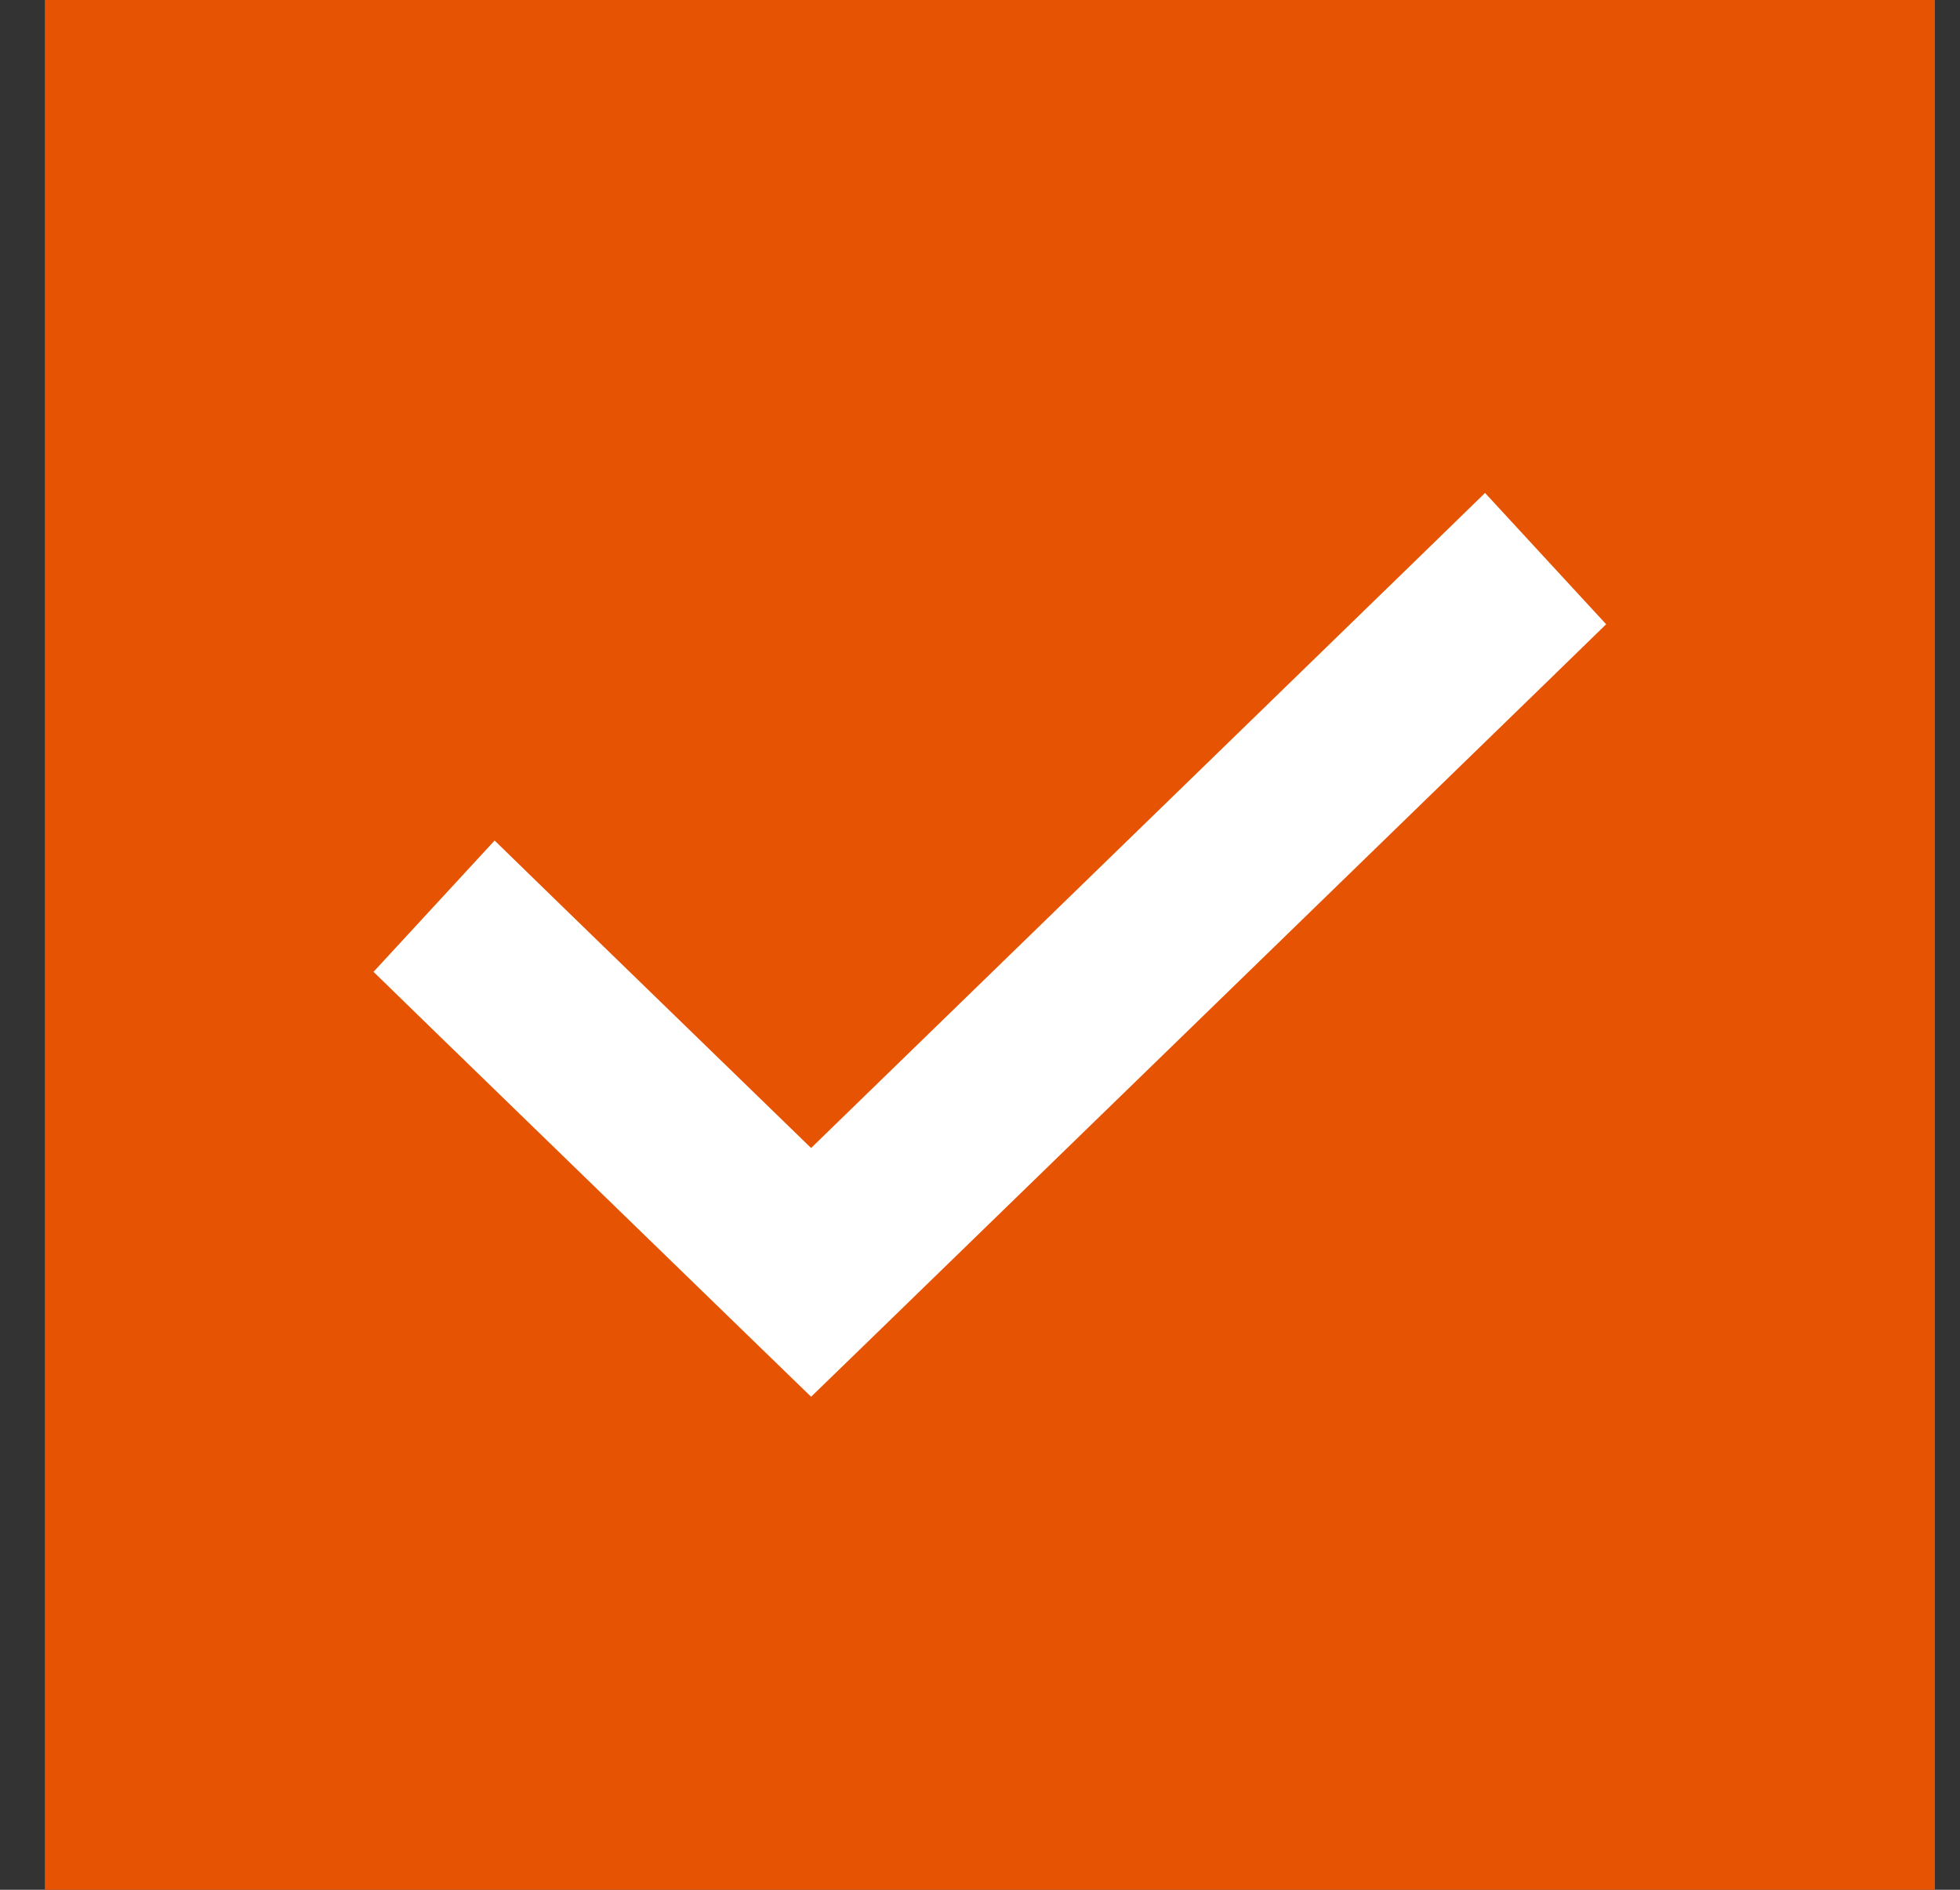
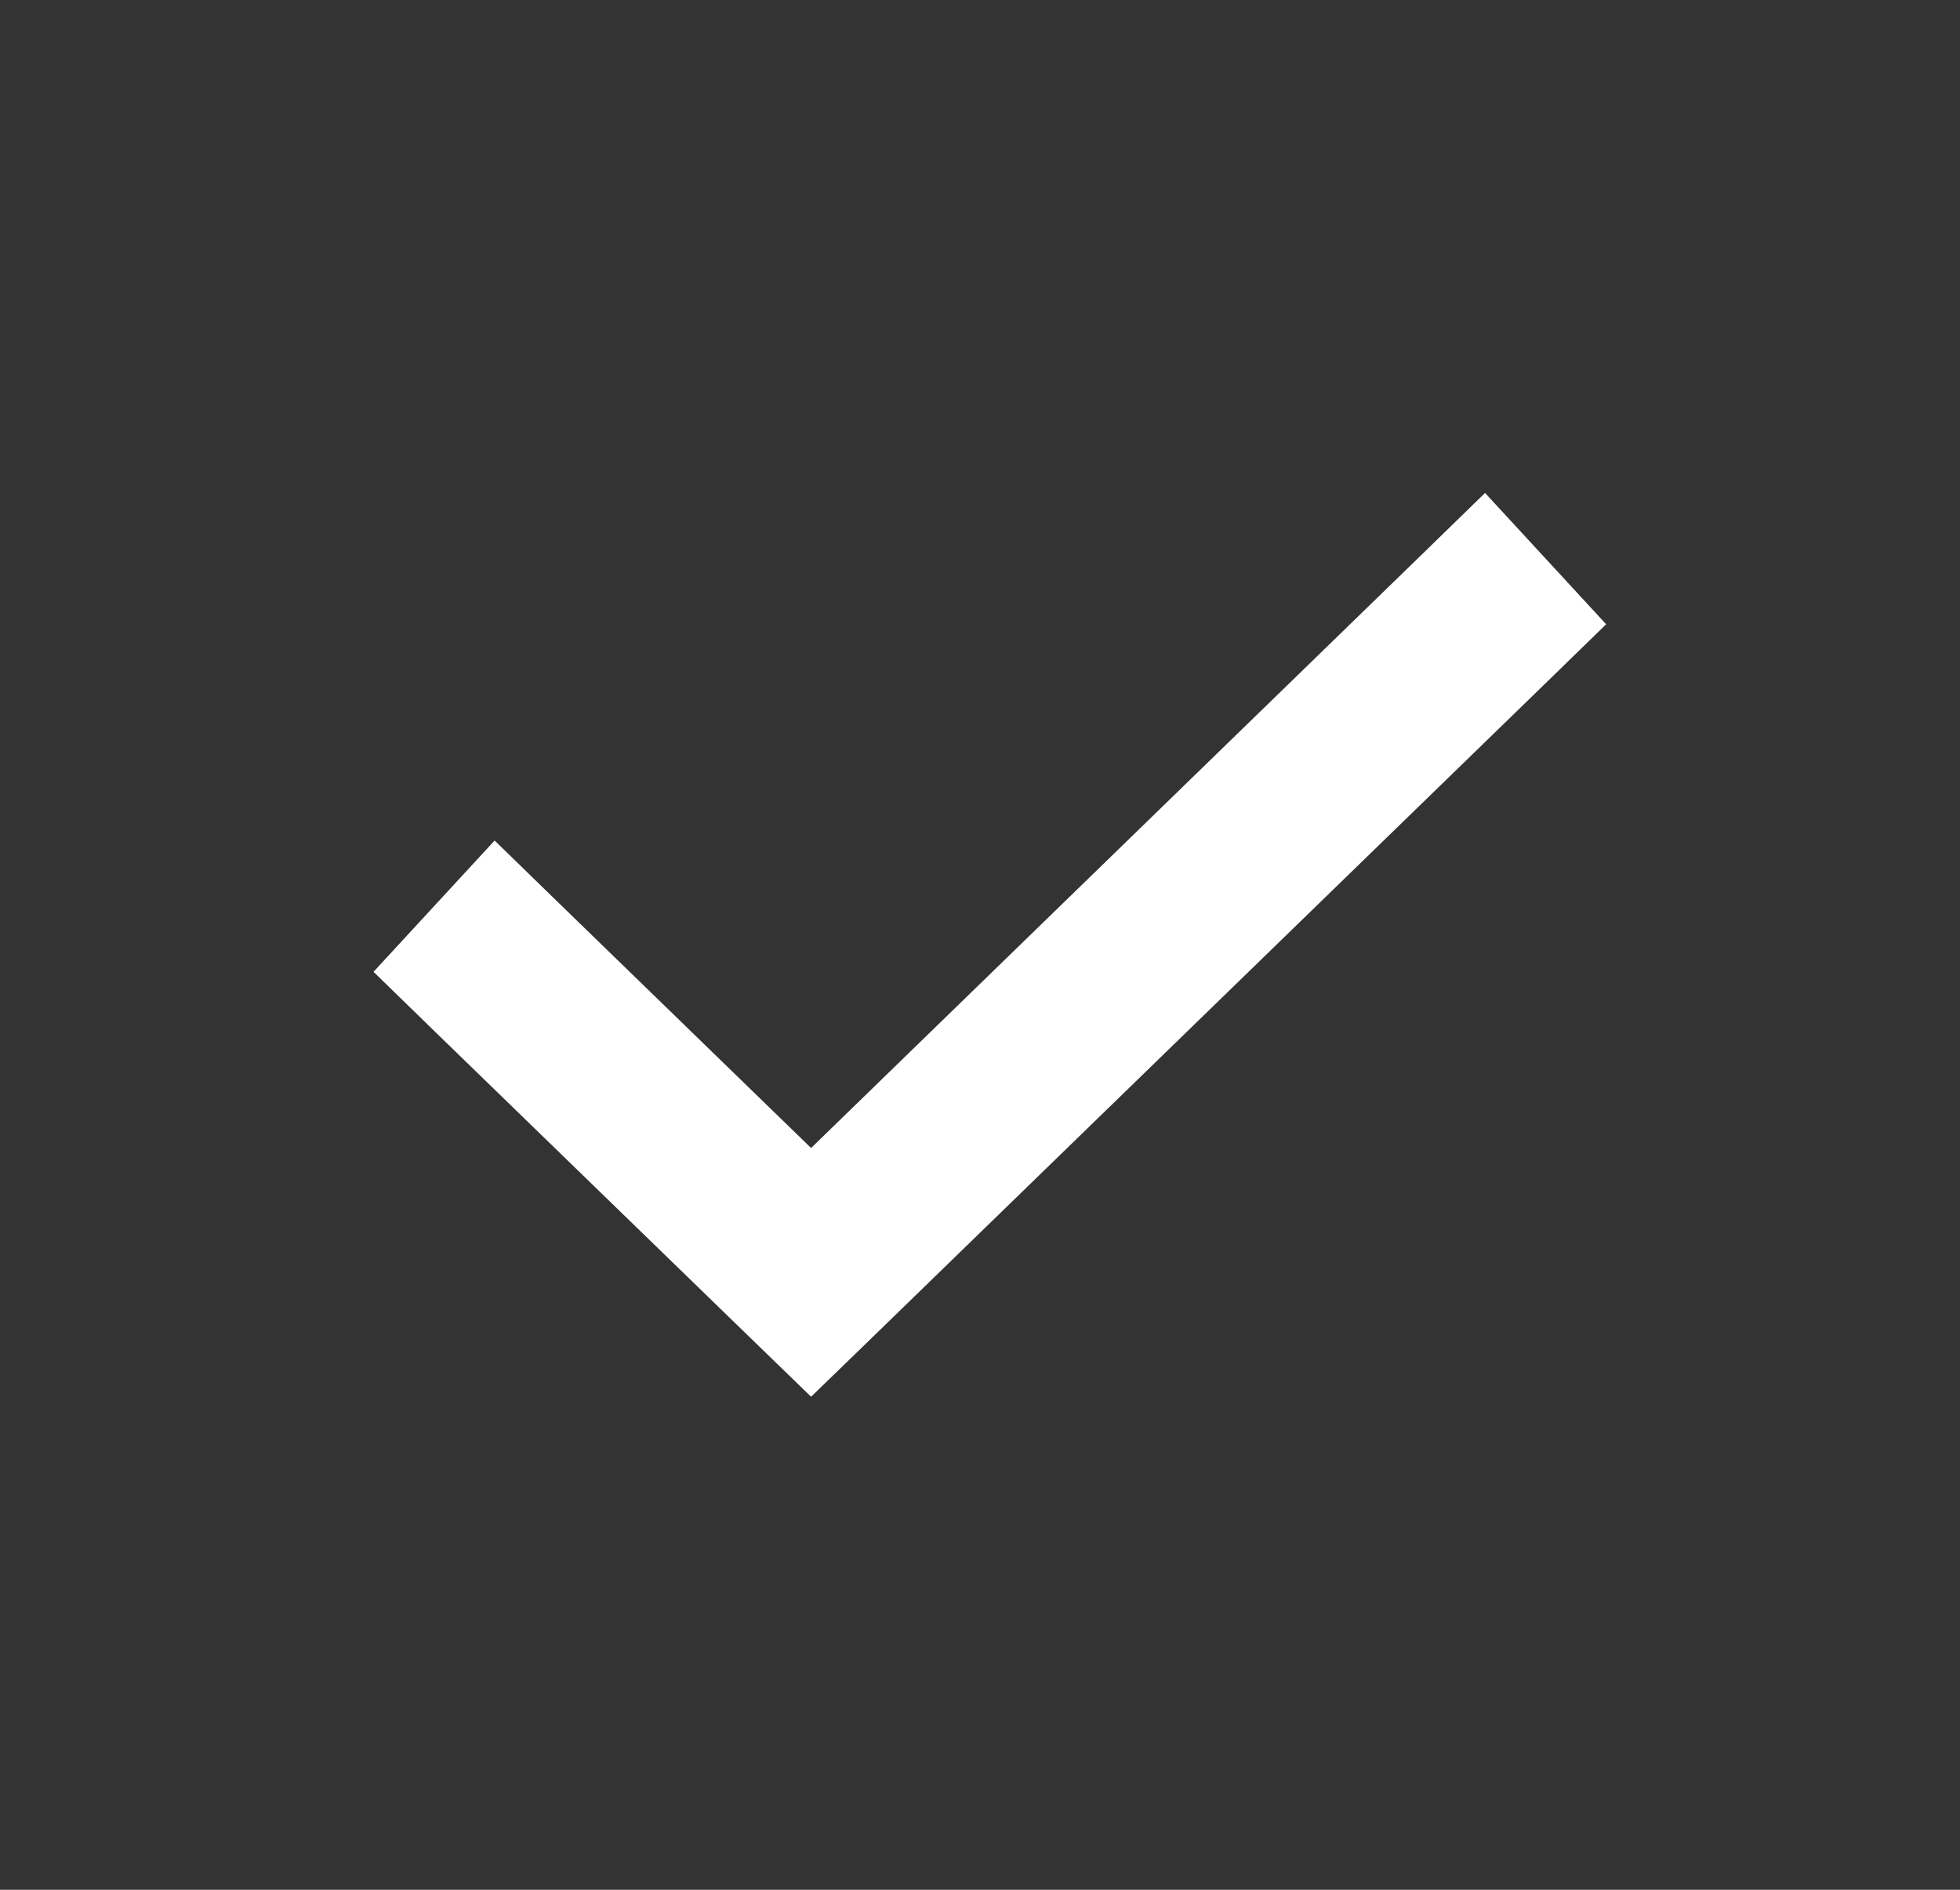
<svg xmlns="http://www.w3.org/2000/svg" width="28" height="27" viewBox="0 0 28 27" fill="none">
  <rect x="0" y="0" width="28" height="27" fill="#333333" stroke="none" />
-   <rect x="0.641" width="27" height="27" fill="#E65303" />
  <path d="M22.945 8.919L22.033 9.807L12.452 19.117L11.587 19.956L10.722 19.117L6.248 14.773L5.336 13.885L7.066 12.009L7.978 12.897L11.587 16.402L20.303 7.931L21.215 7.043L22.945 8.919Z" fill="white" />
</svg>